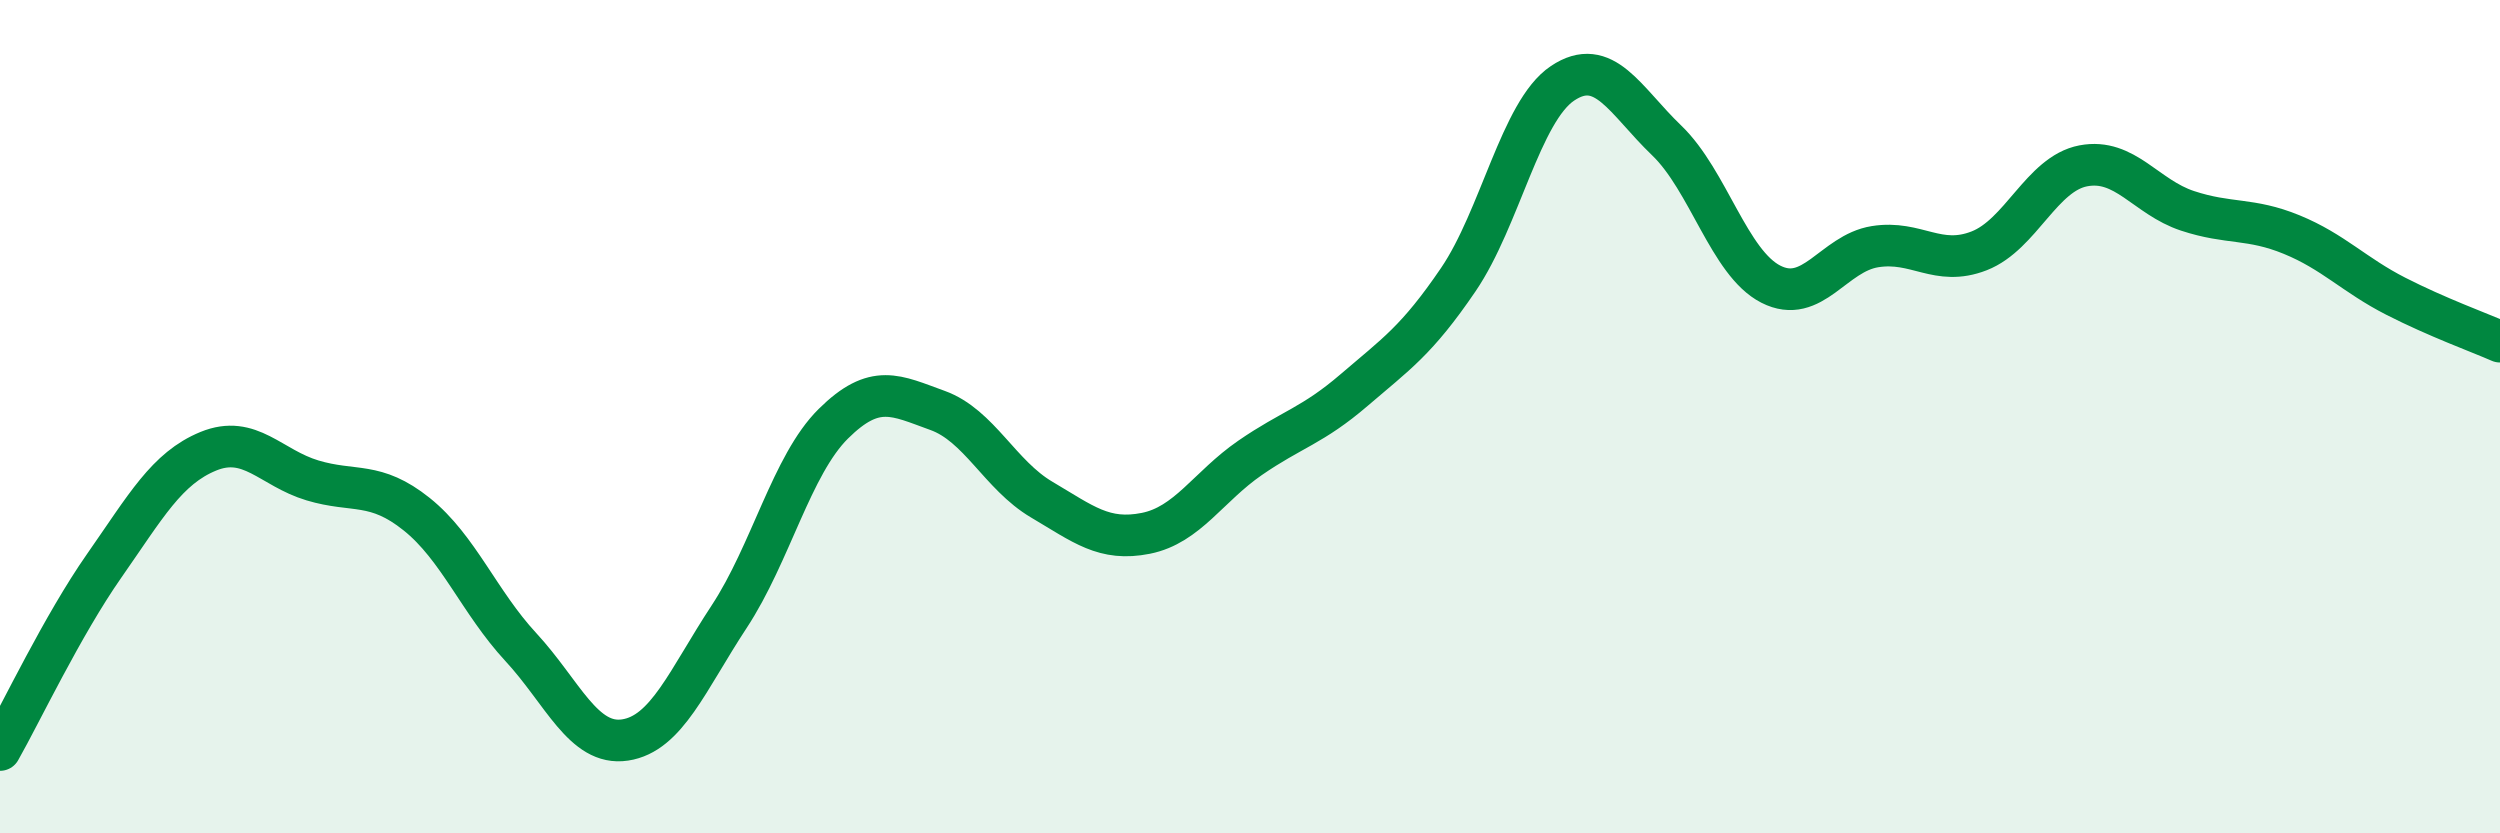
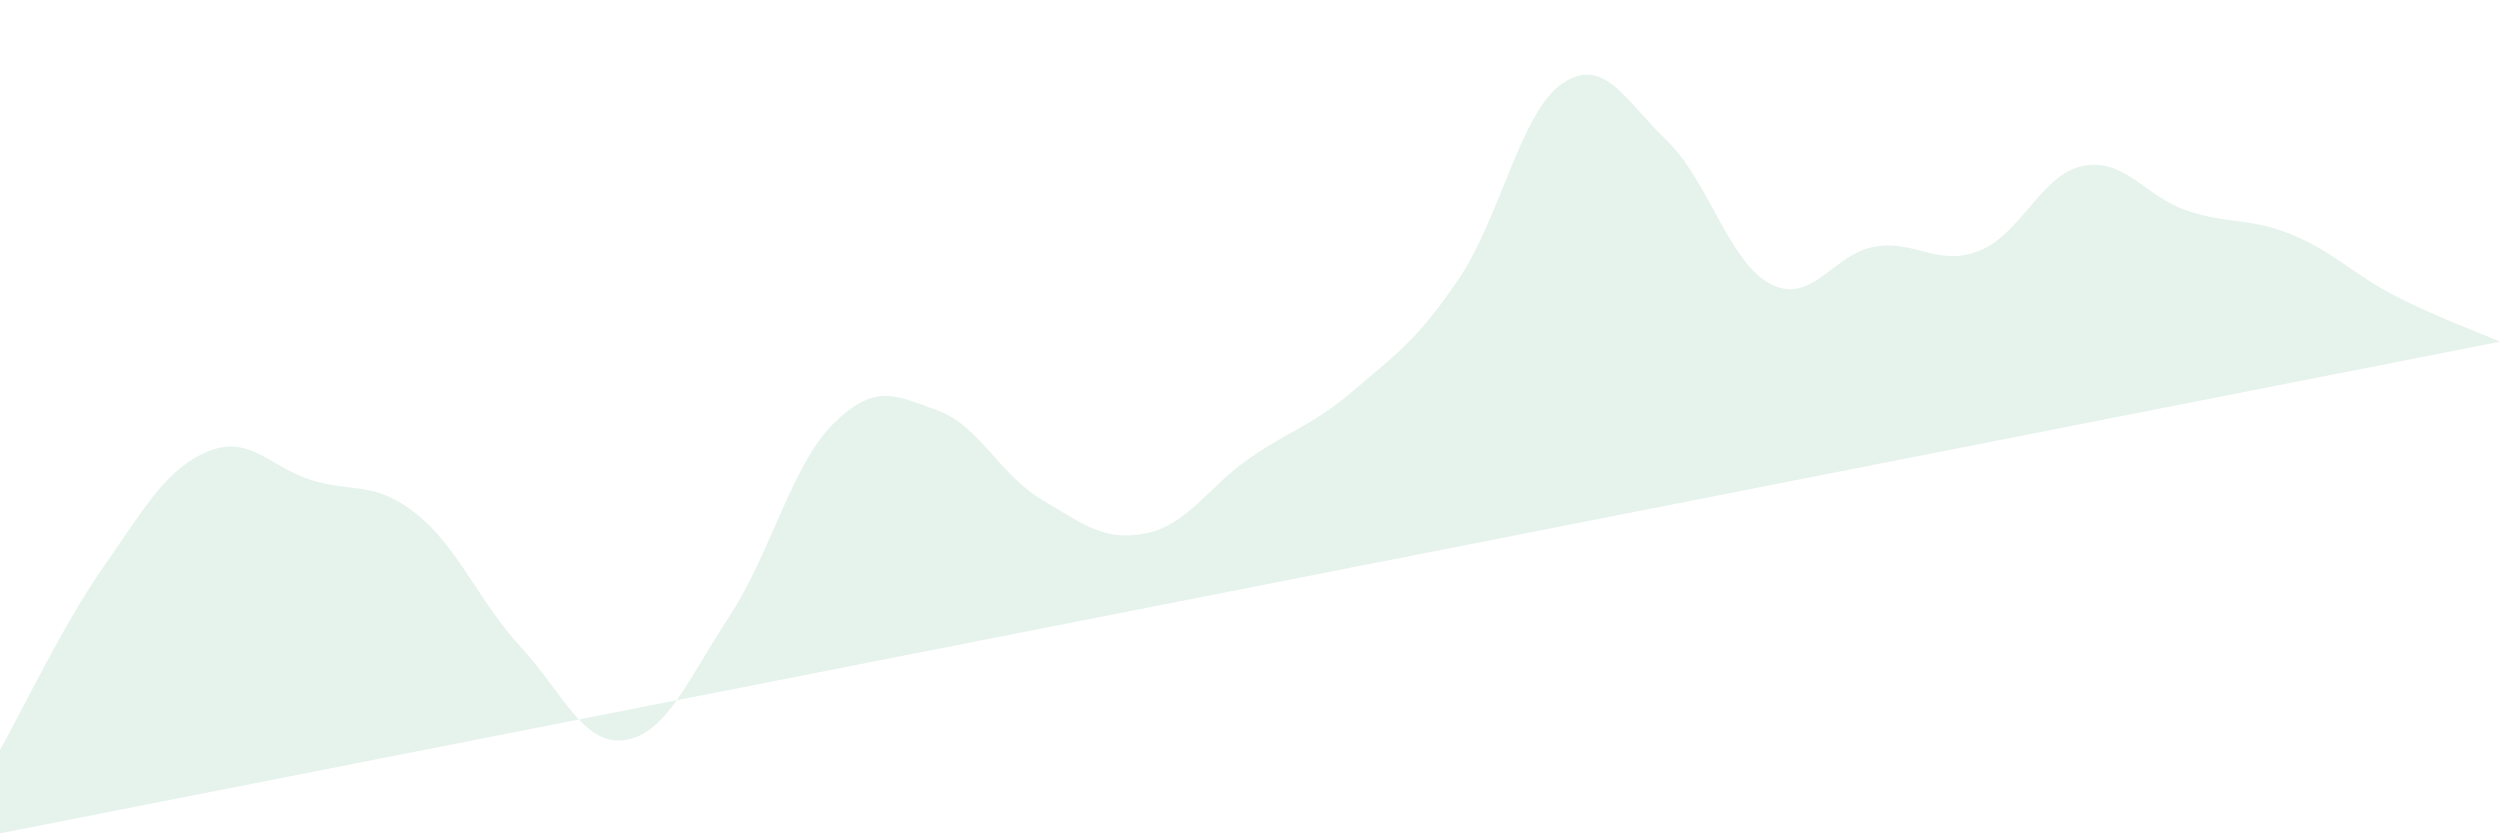
<svg xmlns="http://www.w3.org/2000/svg" width="60" height="20" viewBox="0 0 60 20">
-   <path d="M 0,18 C 0.5,17.12 1.5,15.01 2.5,13.58 C 3.5,12.15 4,11.24 5,10.83 C 6,10.42 6.5,11.23 7.5,11.53 C 8.5,11.83 9,11.54 10,12.34 C 11,13.14 11.5,14.45 12.5,15.53 C 13.5,16.61 14,17.91 15,17.76 C 16,17.61 16.5,16.32 17.5,14.8 C 18.5,13.28 19,11.16 20,10.17 C 21,9.18 21.5,9.49 22.5,9.85 C 23.5,10.21 24,11.4 25,11.99 C 26,12.58 26.5,13 27.5,12.8 C 28.5,12.6 29,11.68 30,10.99 C 31,10.3 31.5,10.22 32.5,9.36 C 33.5,8.5 34,8.18 35,6.71 C 36,5.24 36.5,2.67 37.5,2 C 38.5,1.33 39,2.41 40,3.37 C 41,4.33 41.5,6.31 42.5,6.82 C 43.5,7.33 44,6.08 45,5.92 C 46,5.76 46.5,6.41 47.5,6.02 C 48.5,5.63 49,4.17 50,3.98 C 51,3.79 51.5,4.73 52.5,5.06 C 53.5,5.39 54,5.22 55,5.63 C 56,6.04 56.5,6.6 57.5,7.11 C 58.5,7.62 59.5,7.98 60,8.2L60 20L0 20Z" fill="#008740" opacity="0.1" stroke-linecap="round" stroke-linejoin="round" />
-   <path d="M 0,18 C 0.5,17.12 1.5,15.01 2.5,13.58 C 3.5,12.15 4,11.24 5,10.83 C 6,10.42 6.5,11.23 7.5,11.53 C 8.5,11.83 9,11.54 10,12.34 C 11,13.14 11.5,14.45 12.5,15.53 C 13.5,16.61 14,17.91 15,17.76 C 16,17.61 16.5,16.32 17.5,14.8 C 18.5,13.28 19,11.16 20,10.17 C 21,9.18 21.5,9.49 22.5,9.85 C 23.5,10.21 24,11.4 25,11.99 C 26,12.58 26.5,13 27.5,12.8 C 28.5,12.6 29,11.68 30,10.99 C 31,10.3 31.5,10.22 32.5,9.36 C 33.5,8.5 34,8.18 35,6.71 C 36,5.24 36.5,2.67 37.5,2 C 38.5,1.33 39,2.41 40,3.37 C 41,4.33 41.5,6.31 42.5,6.82 C 43.5,7.33 44,6.08 45,5.92 C 46,5.76 46.5,6.41 47.5,6.02 C 48.5,5.63 49,4.17 50,3.98 C 51,3.79 51.5,4.73 52.5,5.06 C 53.5,5.39 54,5.22 55,5.63 C 56,6.04 56.5,6.6 57.5,7.11 C 58.5,7.62 59.5,7.98 60,8.2" stroke="#008740" stroke-width="1" fill="none" stroke-linecap="round" stroke-linejoin="round" />
+   <path d="M 0,18 C 0.5,17.12 1.5,15.01 2.5,13.58 C 3.5,12.15 4,11.24 5,10.83 C 6,10.42 6.5,11.23 7.5,11.53 C 8.5,11.83 9,11.54 10,12.34 C 11,13.14 11.5,14.45 12.5,15.53 C 13.5,16.61 14,17.91 15,17.76 C 16,17.61 16.5,16.32 17.5,14.8 C 18.5,13.28 19,11.16 20,10.17 C 21,9.18 21.5,9.49 22.5,9.85 C 23.5,10.21 24,11.4 25,11.99 C 26,12.58 26.5,13 27.5,12.8 C 28.5,12.6 29,11.68 30,10.99 C 31,10.3 31.5,10.22 32.5,9.36 C 33.5,8.5 34,8.18 35,6.71 C 36,5.24 36.5,2.67 37.5,2 C 38.5,1.33 39,2.41 40,3.37 C 41,4.33 41.5,6.31 42.5,6.82 C 43.5,7.33 44,6.08 45,5.92 C 46,5.76 46.5,6.41 47.5,6.02 C 48.5,5.63 49,4.17 50,3.98 C 51,3.79 51.5,4.73 52.5,5.06 C 53.5,5.39 54,5.22 55,5.63 C 56,6.04 56.5,6.6 57.5,7.11 C 58.5,7.62 59.5,7.98 60,8.2L0 20Z" fill="#008740" opacity="0.1" stroke-linecap="round" stroke-linejoin="round" />
</svg>